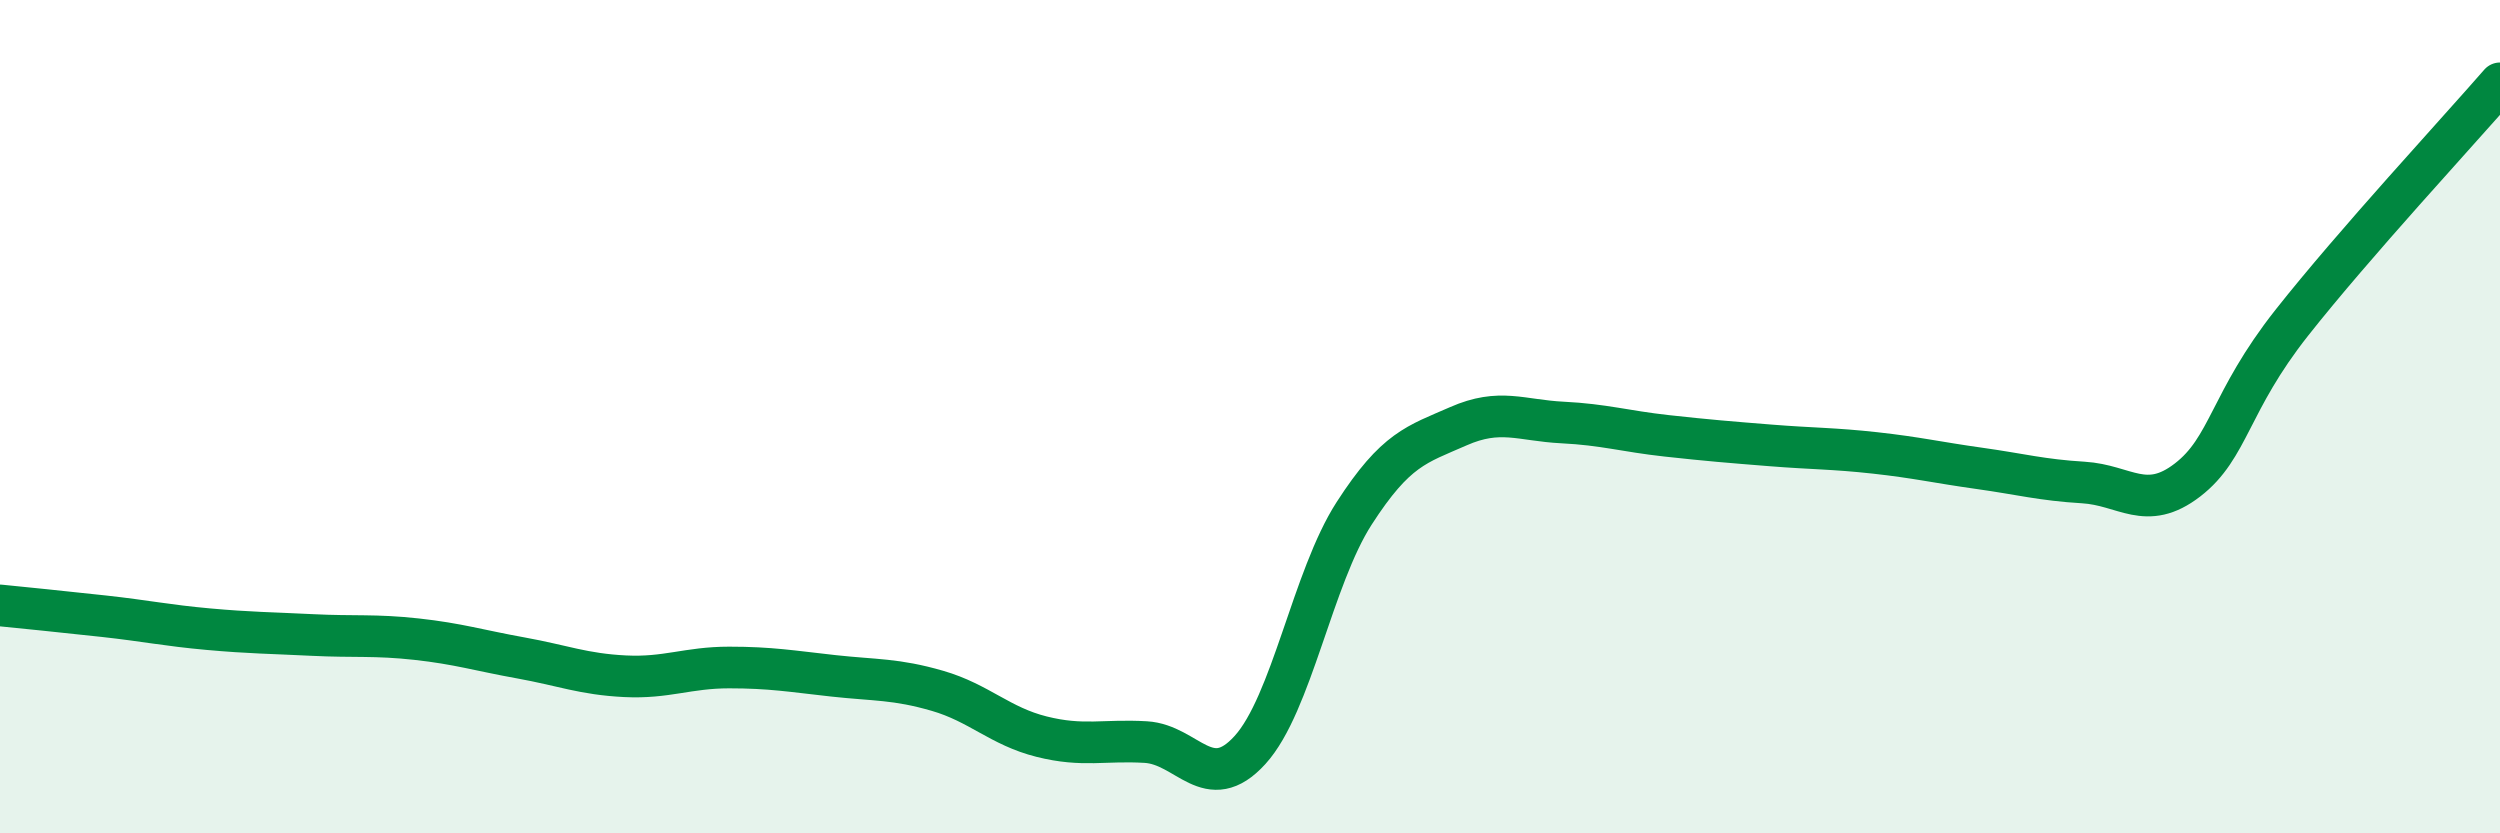
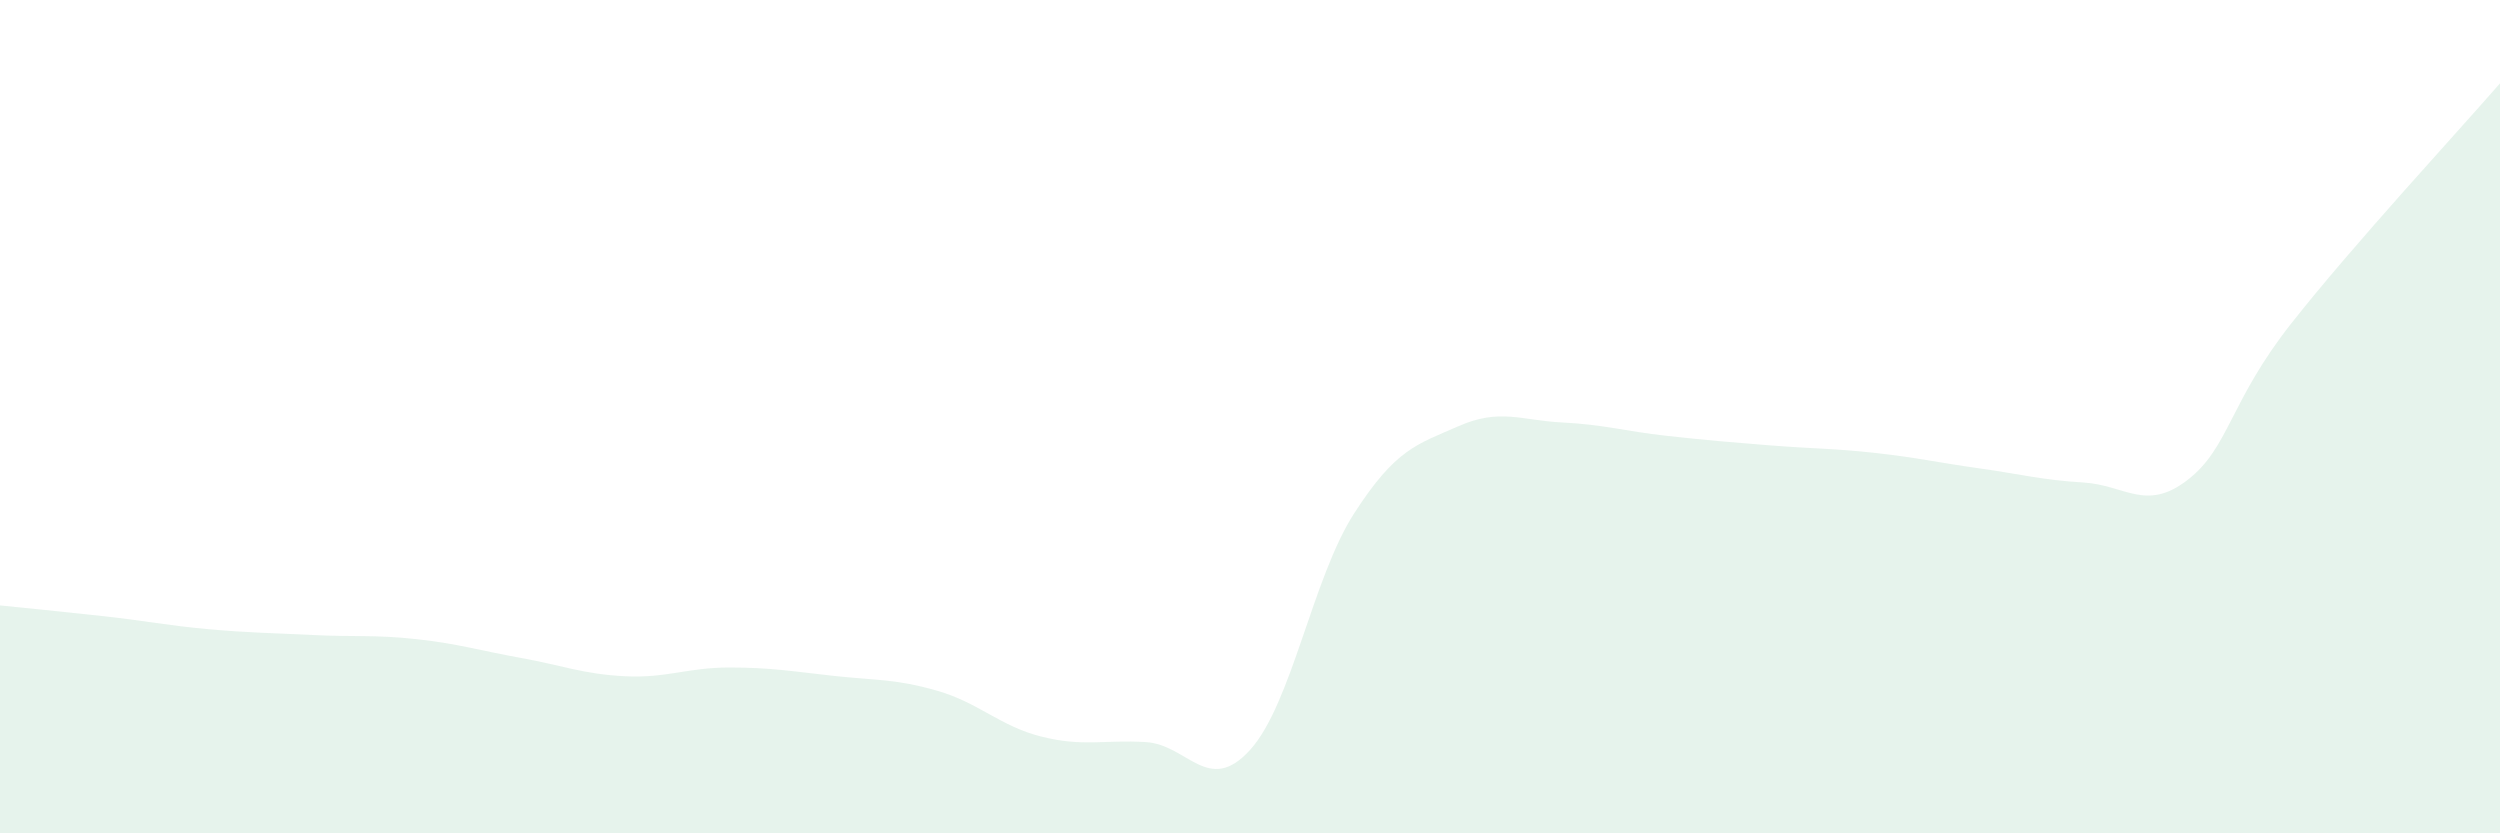
<svg xmlns="http://www.w3.org/2000/svg" width="60" height="20" viewBox="0 0 60 20">
  <path d="M 0,14.53 C 0.5,14.58 1.5,14.68 2.5,14.79 C 3.5,14.9 4,15.01 5,15.1 C 6,15.19 6.5,15.19 7.5,15.24 C 8.5,15.29 9,15.23 10,15.34 C 11,15.45 11.5,15.61 12.5,15.79 C 13.5,15.97 14,16.18 15,16.23 C 16,16.28 16.5,16.02 17.5,16.02 C 18.5,16.02 19,16.11 20,16.22 C 21,16.33 21.5,16.29 22.5,16.58 C 23.5,16.87 24,17.43 25,17.68 C 26,17.93 26.5,17.75 27.5,17.81 C 28.5,17.87 29,19.1 30,18 C 31,16.9 31.5,13.87 32.5,12.32 C 33.5,10.77 34,10.67 35,10.23 C 36,9.79 36.5,10.09 37.5,10.14 C 38.5,10.19 39,10.35 40,10.46 C 41,10.57 41.5,10.61 42.5,10.69 C 43.5,10.77 44,10.76 45,10.87 C 46,10.98 46.5,11.1 47.5,11.24 C 48.5,11.38 49,11.52 50,11.58 C 51,11.64 51.5,12.29 52.5,11.52 C 53.5,10.75 53.5,9.65 55,7.75 C 56.5,5.85 59,3.15 60,2L60 20L0 20Z" fill="#008740" opacity="0.1" stroke-linecap="round" stroke-linejoin="round" />
-   <path d="M 0,14.53 C 0.5,14.58 1.5,14.68 2.5,14.79 C 3.5,14.9 4,15.01 5,15.1 C 6,15.19 6.5,15.19 7.5,15.24 C 8.5,15.29 9,15.23 10,15.34 C 11,15.45 11.5,15.61 12.5,15.79 C 13.5,15.97 14,16.18 15,16.23 C 16,16.28 16.5,16.02 17.5,16.02 C 18.5,16.02 19,16.11 20,16.22 C 21,16.33 21.5,16.29 22.5,16.58 C 23.5,16.87 24,17.43 25,17.68 C 26,17.93 26.5,17.75 27.5,17.81 C 28.5,17.87 29,19.1 30,18 C 31,16.9 31.5,13.87 32.5,12.32 C 33.5,10.77 34,10.67 35,10.23 C 36,9.79 36.5,10.09 37.5,10.14 C 38.5,10.19 39,10.35 40,10.46 C 41,10.57 41.5,10.61 42.5,10.69 C 43.5,10.77 44,10.76 45,10.87 C 46,10.98 46.5,11.1 47.5,11.24 C 48.5,11.38 49,11.52 50,11.58 C 51,11.64 51.5,12.29 52.5,11.52 C 53.5,10.75 53.5,9.65 55,7.75 C 56.5,5.85 59,3.15 60,2" stroke="#008740" stroke-width="1" fill="none" stroke-linecap="round" stroke-linejoin="round" />
</svg>